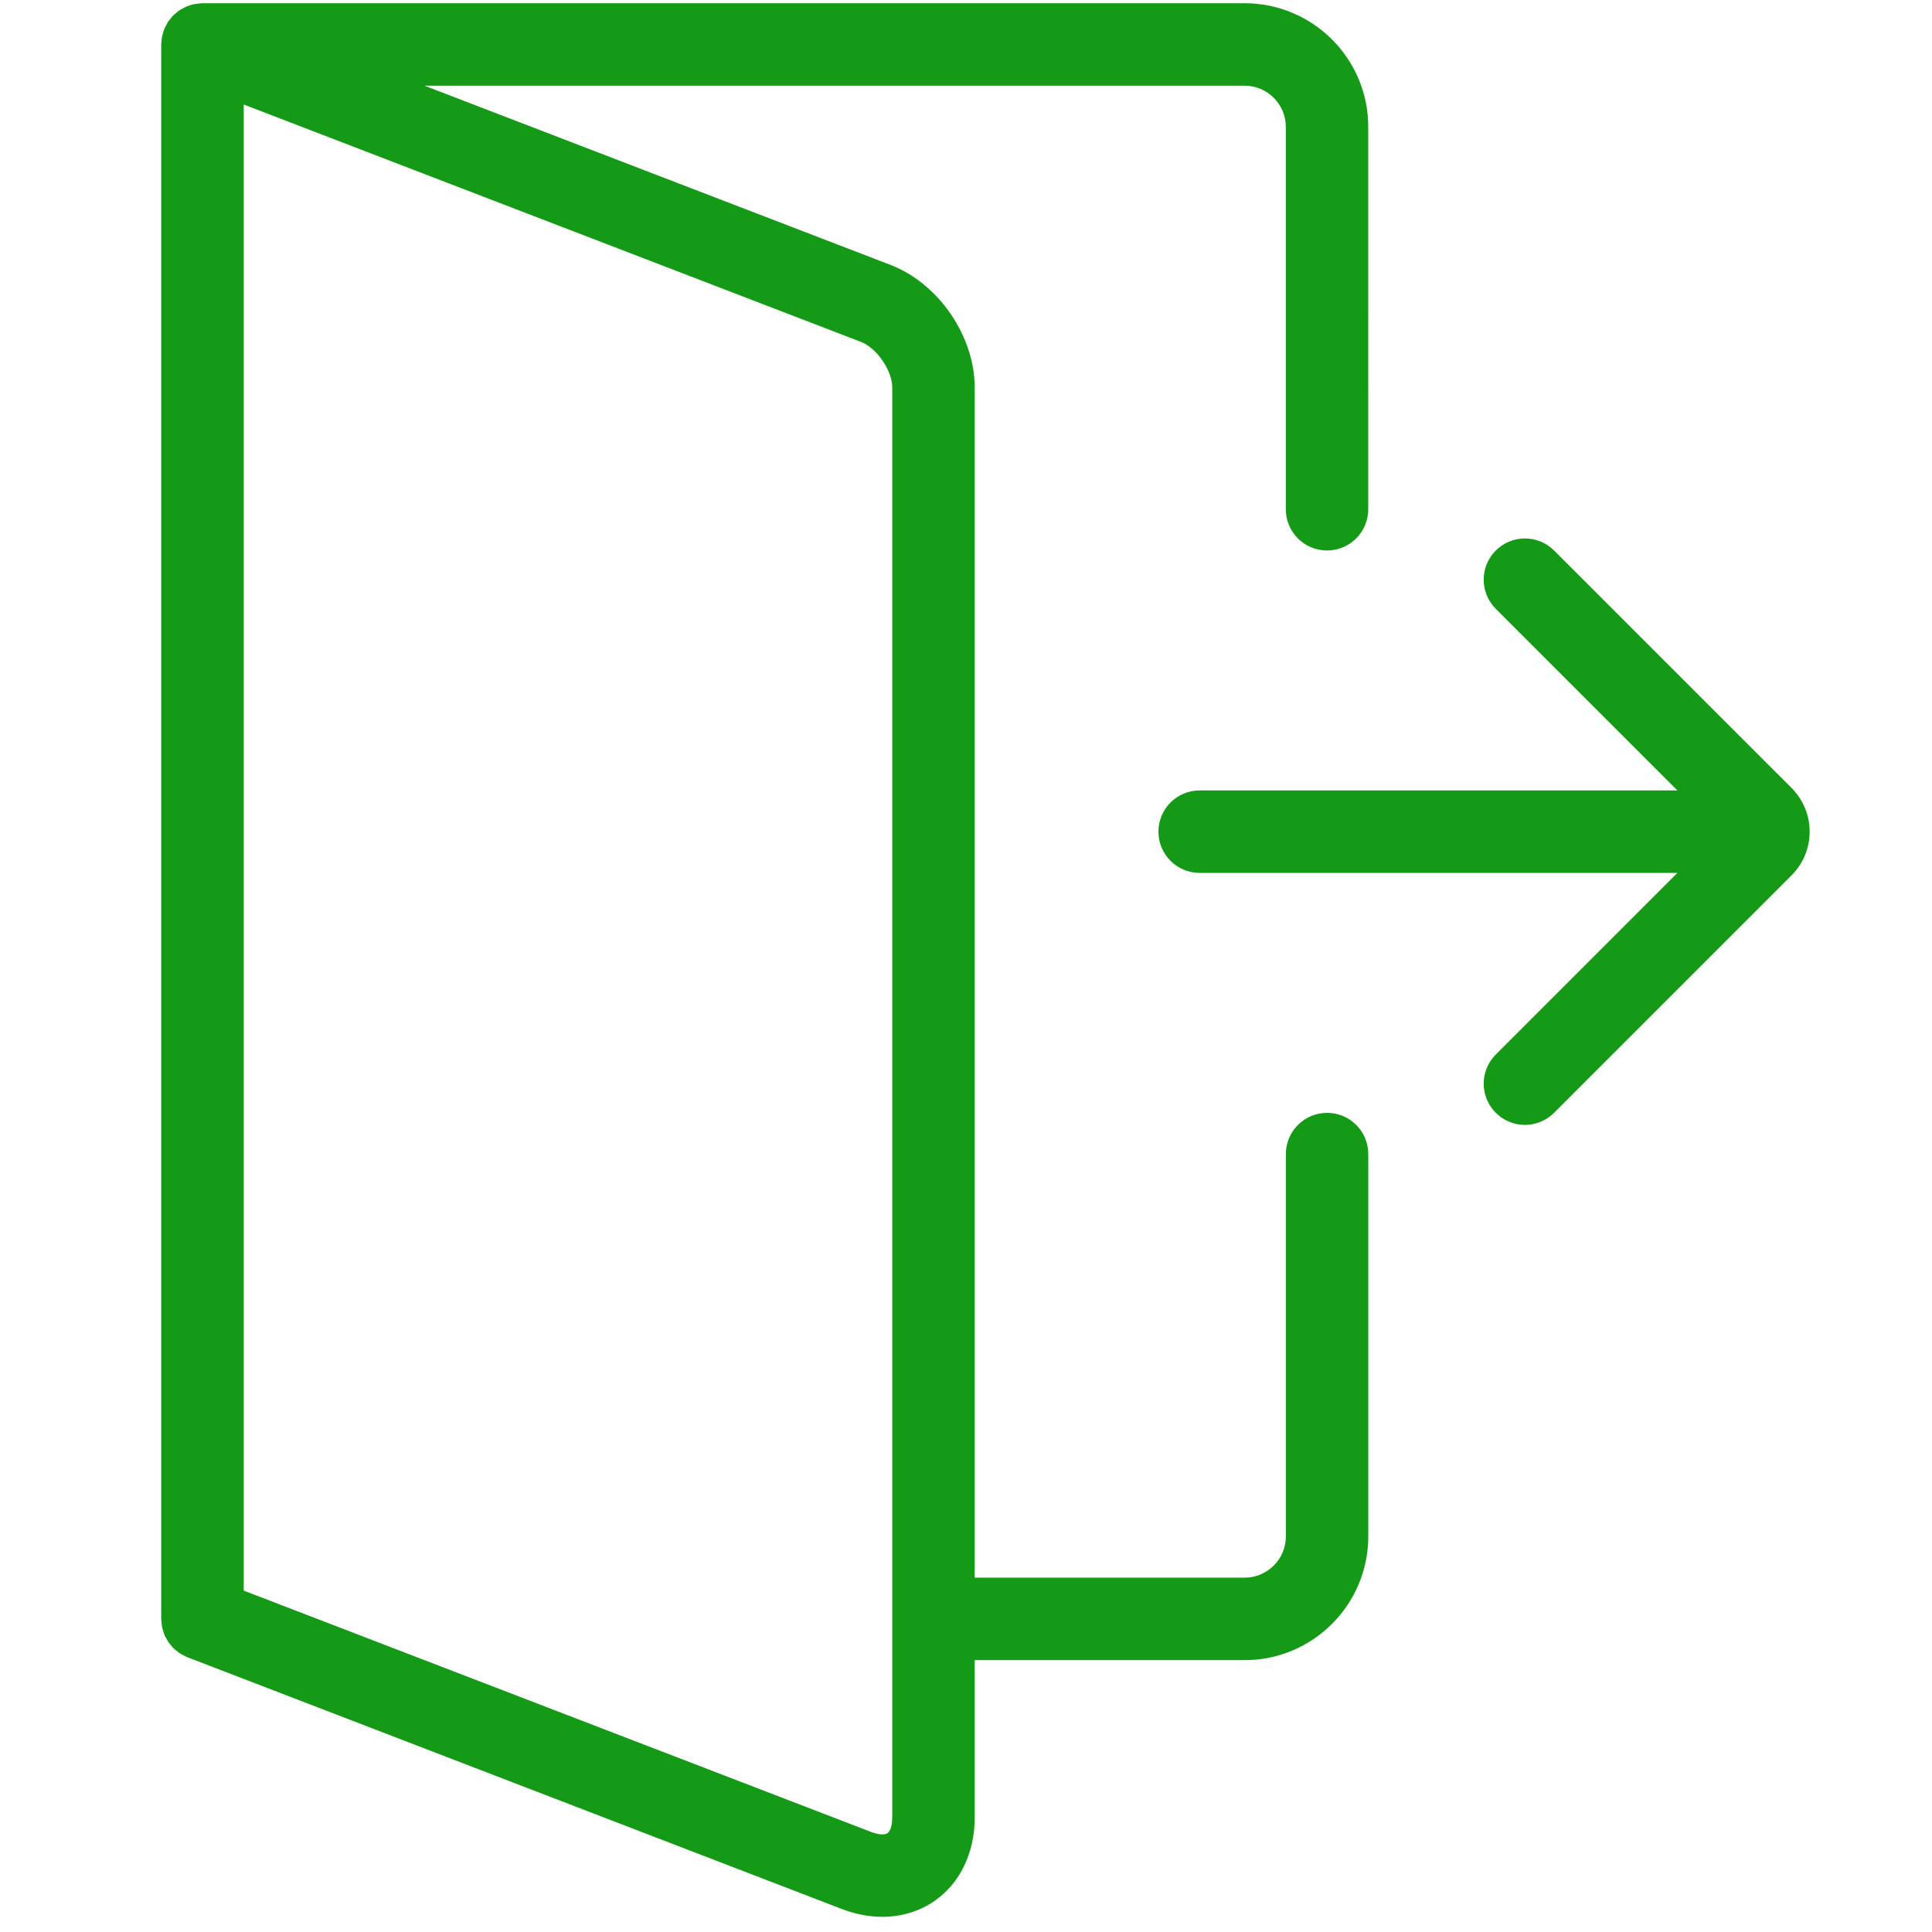
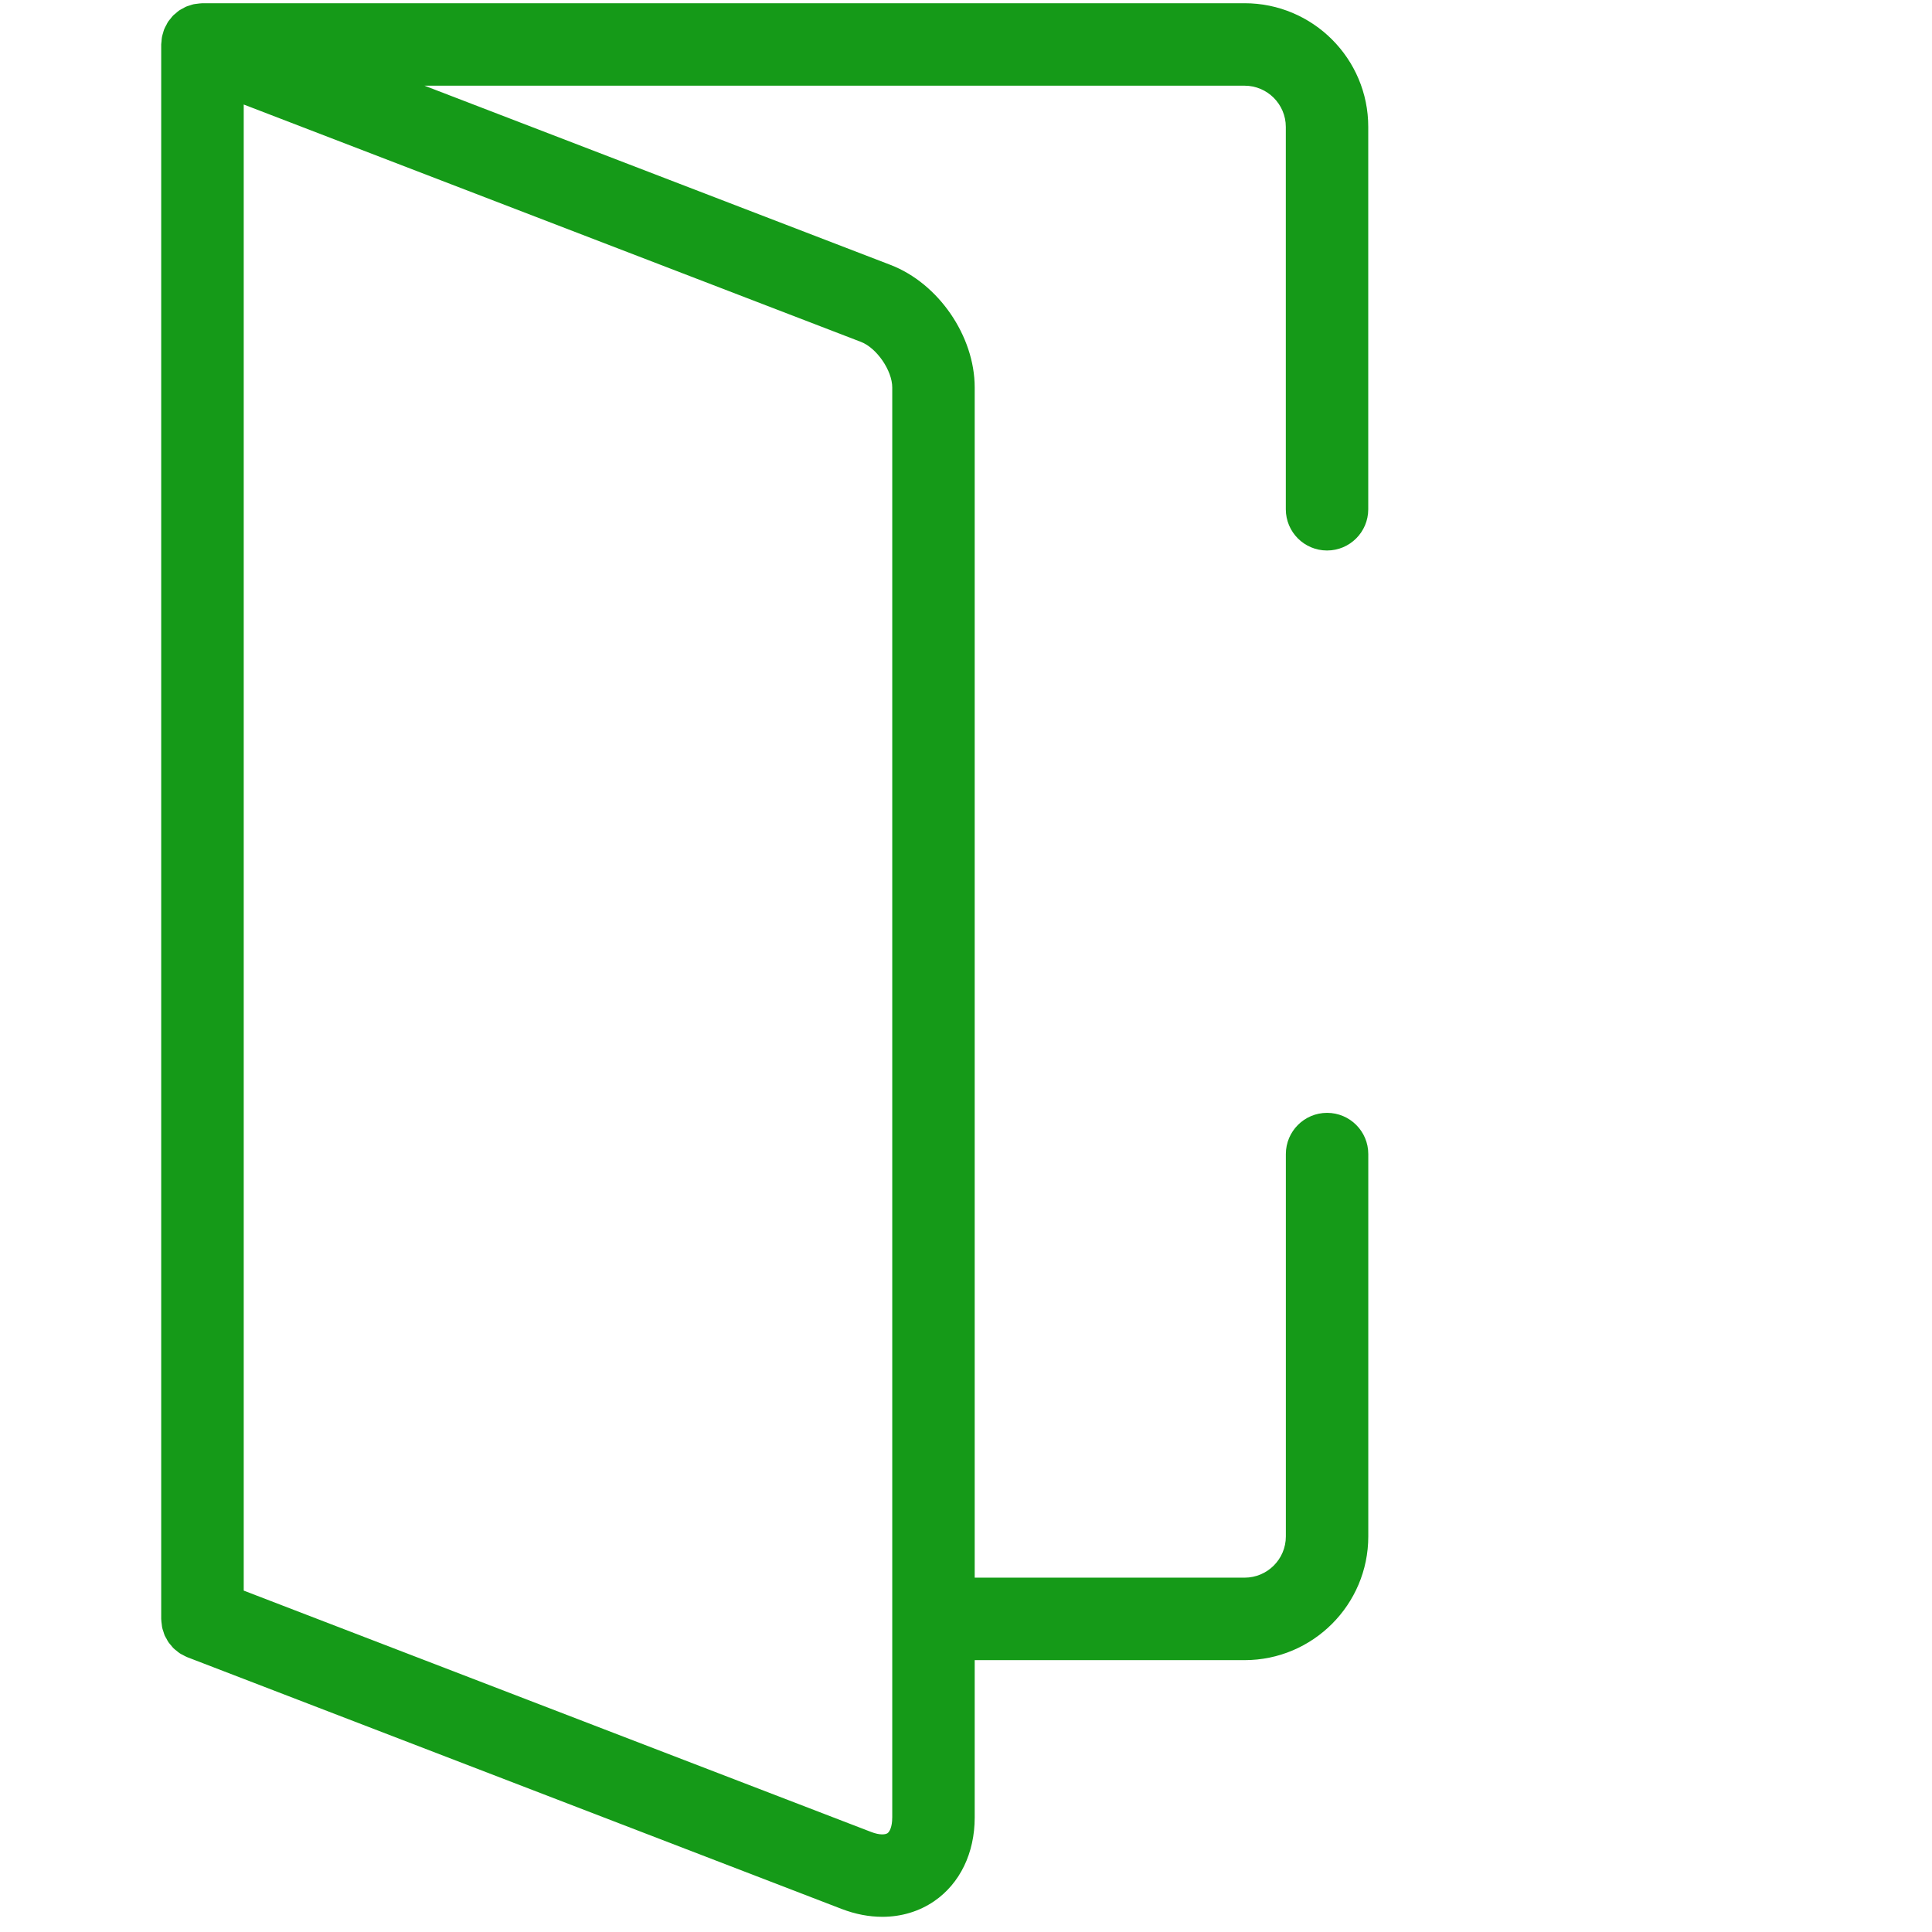
<svg xmlns="http://www.w3.org/2000/svg" version="1.1" id="Layer_1" x="0px" y="0px" width="600px" height="600px" viewBox="0 0 600 600" enable-background="new 0 0 600 600" xml:space="preserve">
  <g>
    <path fill="#159a18" d="M412.13,345.607c-7.064,0-12.796,5.739-12.796,12.805V477.15c0,7.067-5.744,12.805-12.812,12.805h-83.82   V345.607V120.333c0-15.96-11.232-32.323-26.135-38.061l-144.73-55.659h254.679c7.06,0,12.805,5.751,12.805,12.803v118.74   c0,7.079,5.731,12.804,12.804,12.804c7.064,0,12.796-5.725,12.796-12.804V39.417C424.948,18.228,407.706,1,386.517,1H62.88   c-0.7,0.026-1.201,0.105-1.703,0.172c-0.343,0.053-0.687,0.066-1.024,0.138c-0.422,0.093-0.819,0.238-1.228,0.376   c-0.383,0.126-0.779,0.225-1.149,0.389c-0.37,0.166-0.712,0.39-1.069,0.576c-0.356,0.197-0.727,0.376-1.07,0.6   c-0.37,0.264-0.693,0.562-1.037,0.865c-0.277,0.238-0.581,0.449-0.839,0.707c-0.297,0.303-0.548,0.653-0.812,0.99   c-0.257,0.311-0.528,0.615-0.759,0.951c-0.191,0.304-0.337,0.627-0.502,0.945c-0.245,0.429-0.489,0.871-0.68,1.333   c-0.191,0.463-0.238,0.747-0.324,1.038c-0.139,0.462-0.29,0.917-0.383,1.4c-0.092,0.476-0.112,0.957-0.145,1.426   c-0.02,0.304-0.092,0.602-0.092,0.905v488.96c0.026,0.701,0.106,1.208,0.172,1.705c0.046,0.337,0.065,0.699,0.138,1.023   c0.086,0.415,0.238,0.799,0.37,1.202c0.133,0.402,0.231,0.798,0.396,1.2c0.152,0.338,0.356,0.647,0.535,0.965   c0.211,0.39,0.403,0.799,0.661,1.162c0.224,0.337,0.501,0.62,0.753,0.918c0.271,0.323,0.521,0.675,0.825,0.965   c0.264,0.263,0.568,0.475,0.858,0.706c0.356,0.284,0.694,0.607,1.089,0.853c0.258,0.179,0.548,0.303,0.819,0.441   c0.476,0.264,0.951,0.528,1.459,0.74c0.145,0.072,203.267,78.201,203.267,78.201c4.226,1.624,8.491,2.437,12.605,2.437   c5.864,0,11.417-1.638,16.119-4.86c7.99-5.494,12.573-14.95,12.573-25.957v-48.896h83.813c21.189,0,38.418-17.229,38.418-38.419   V358.412C424.941,351.347,419.216,345.607,412.13,345.607z M277.095,345.607v218.871h-0.007c0,2.833-0.792,4.365-1.465,4.841   c-0.674,0.455-2.404,0.64-5.039-0.37L75.691,493.976V32.458l191.685,73.718c4.906,1.888,9.72,8.908,9.72,14.164V345.607z" />
-     <path fill="#159a18" d="M556.372,244.691l-73.738-73.725c-5.013-4.999-13.096-4.999-18.105,0c-5.006,5.006-5.006,13.108,0,18.113   l56.403,56.398H372.559c-7.073,0-12.798,5.738-12.798,12.803c0,7.079,5.725,12.804,12.798,12.804h148.373l-56.403,56.405   c-5.006,5.012-5.006,13.101,0,18.105c5.01,5.005,13.093,5.005,18.105,0l73.738-73.738c3.618-3.611,5.626-8.438,5.626-13.583   C561.998,253.15,559.99,248.317,556.372,244.691z" />
  </g>
</svg>